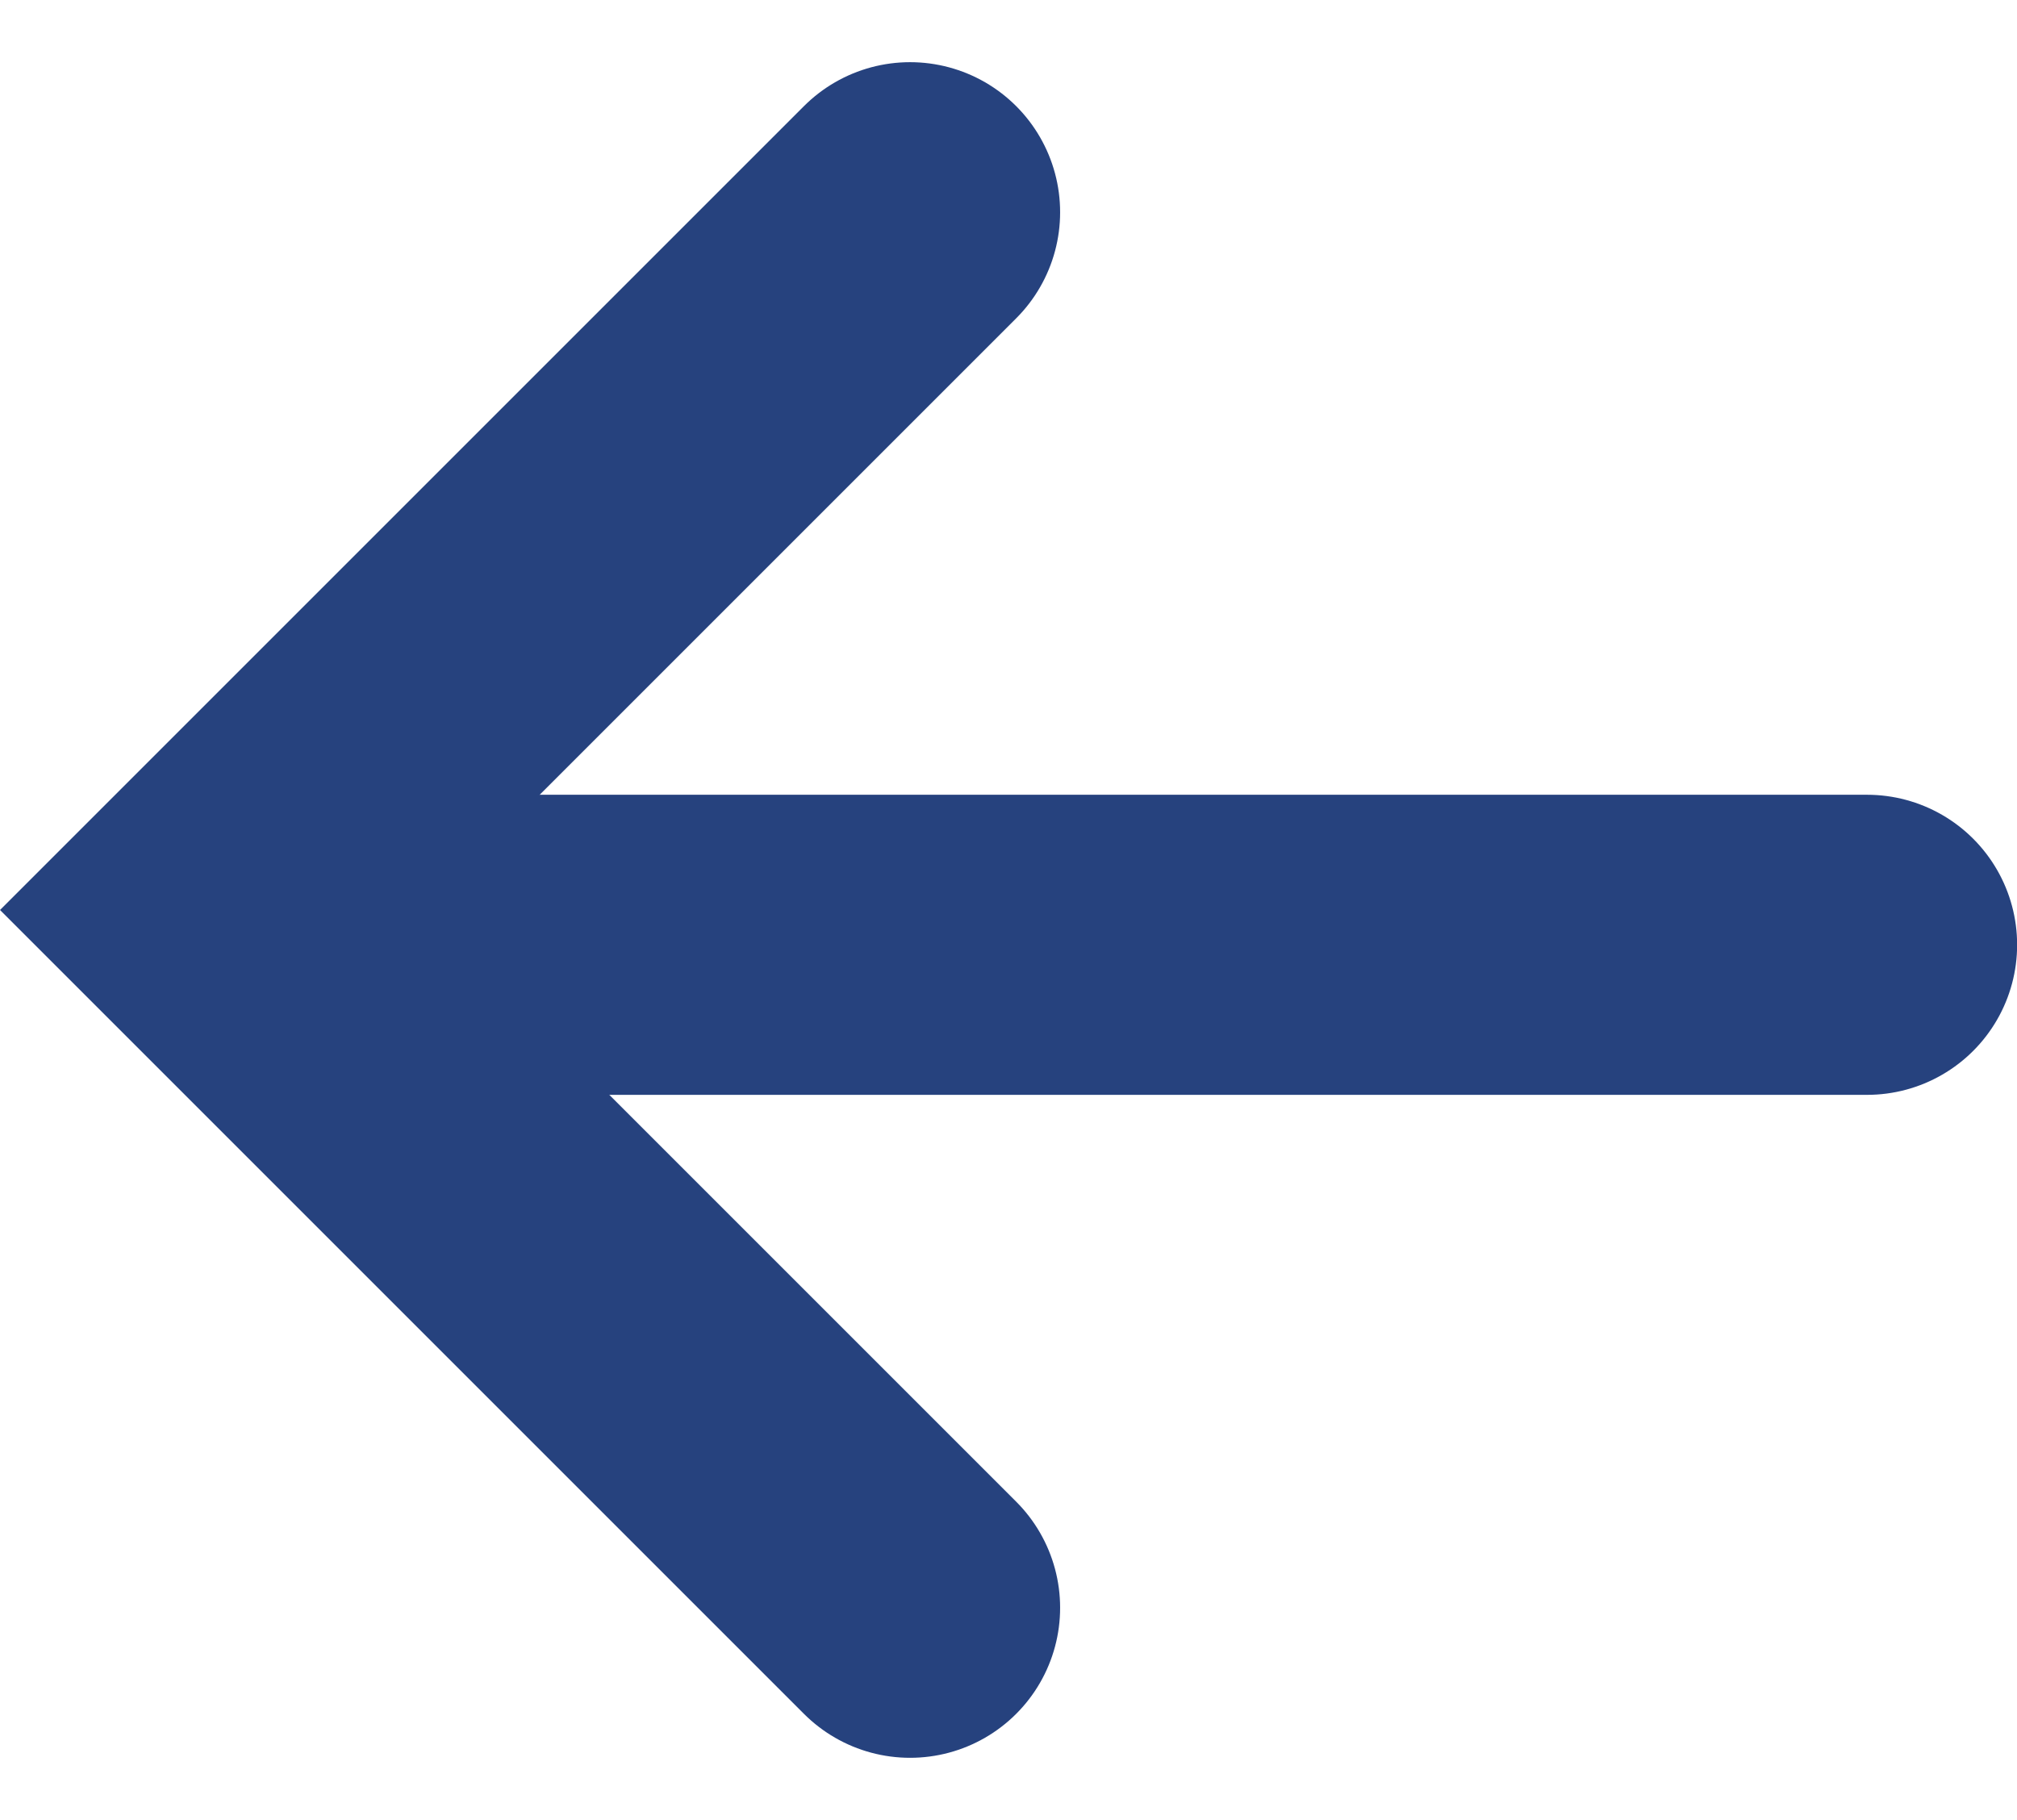
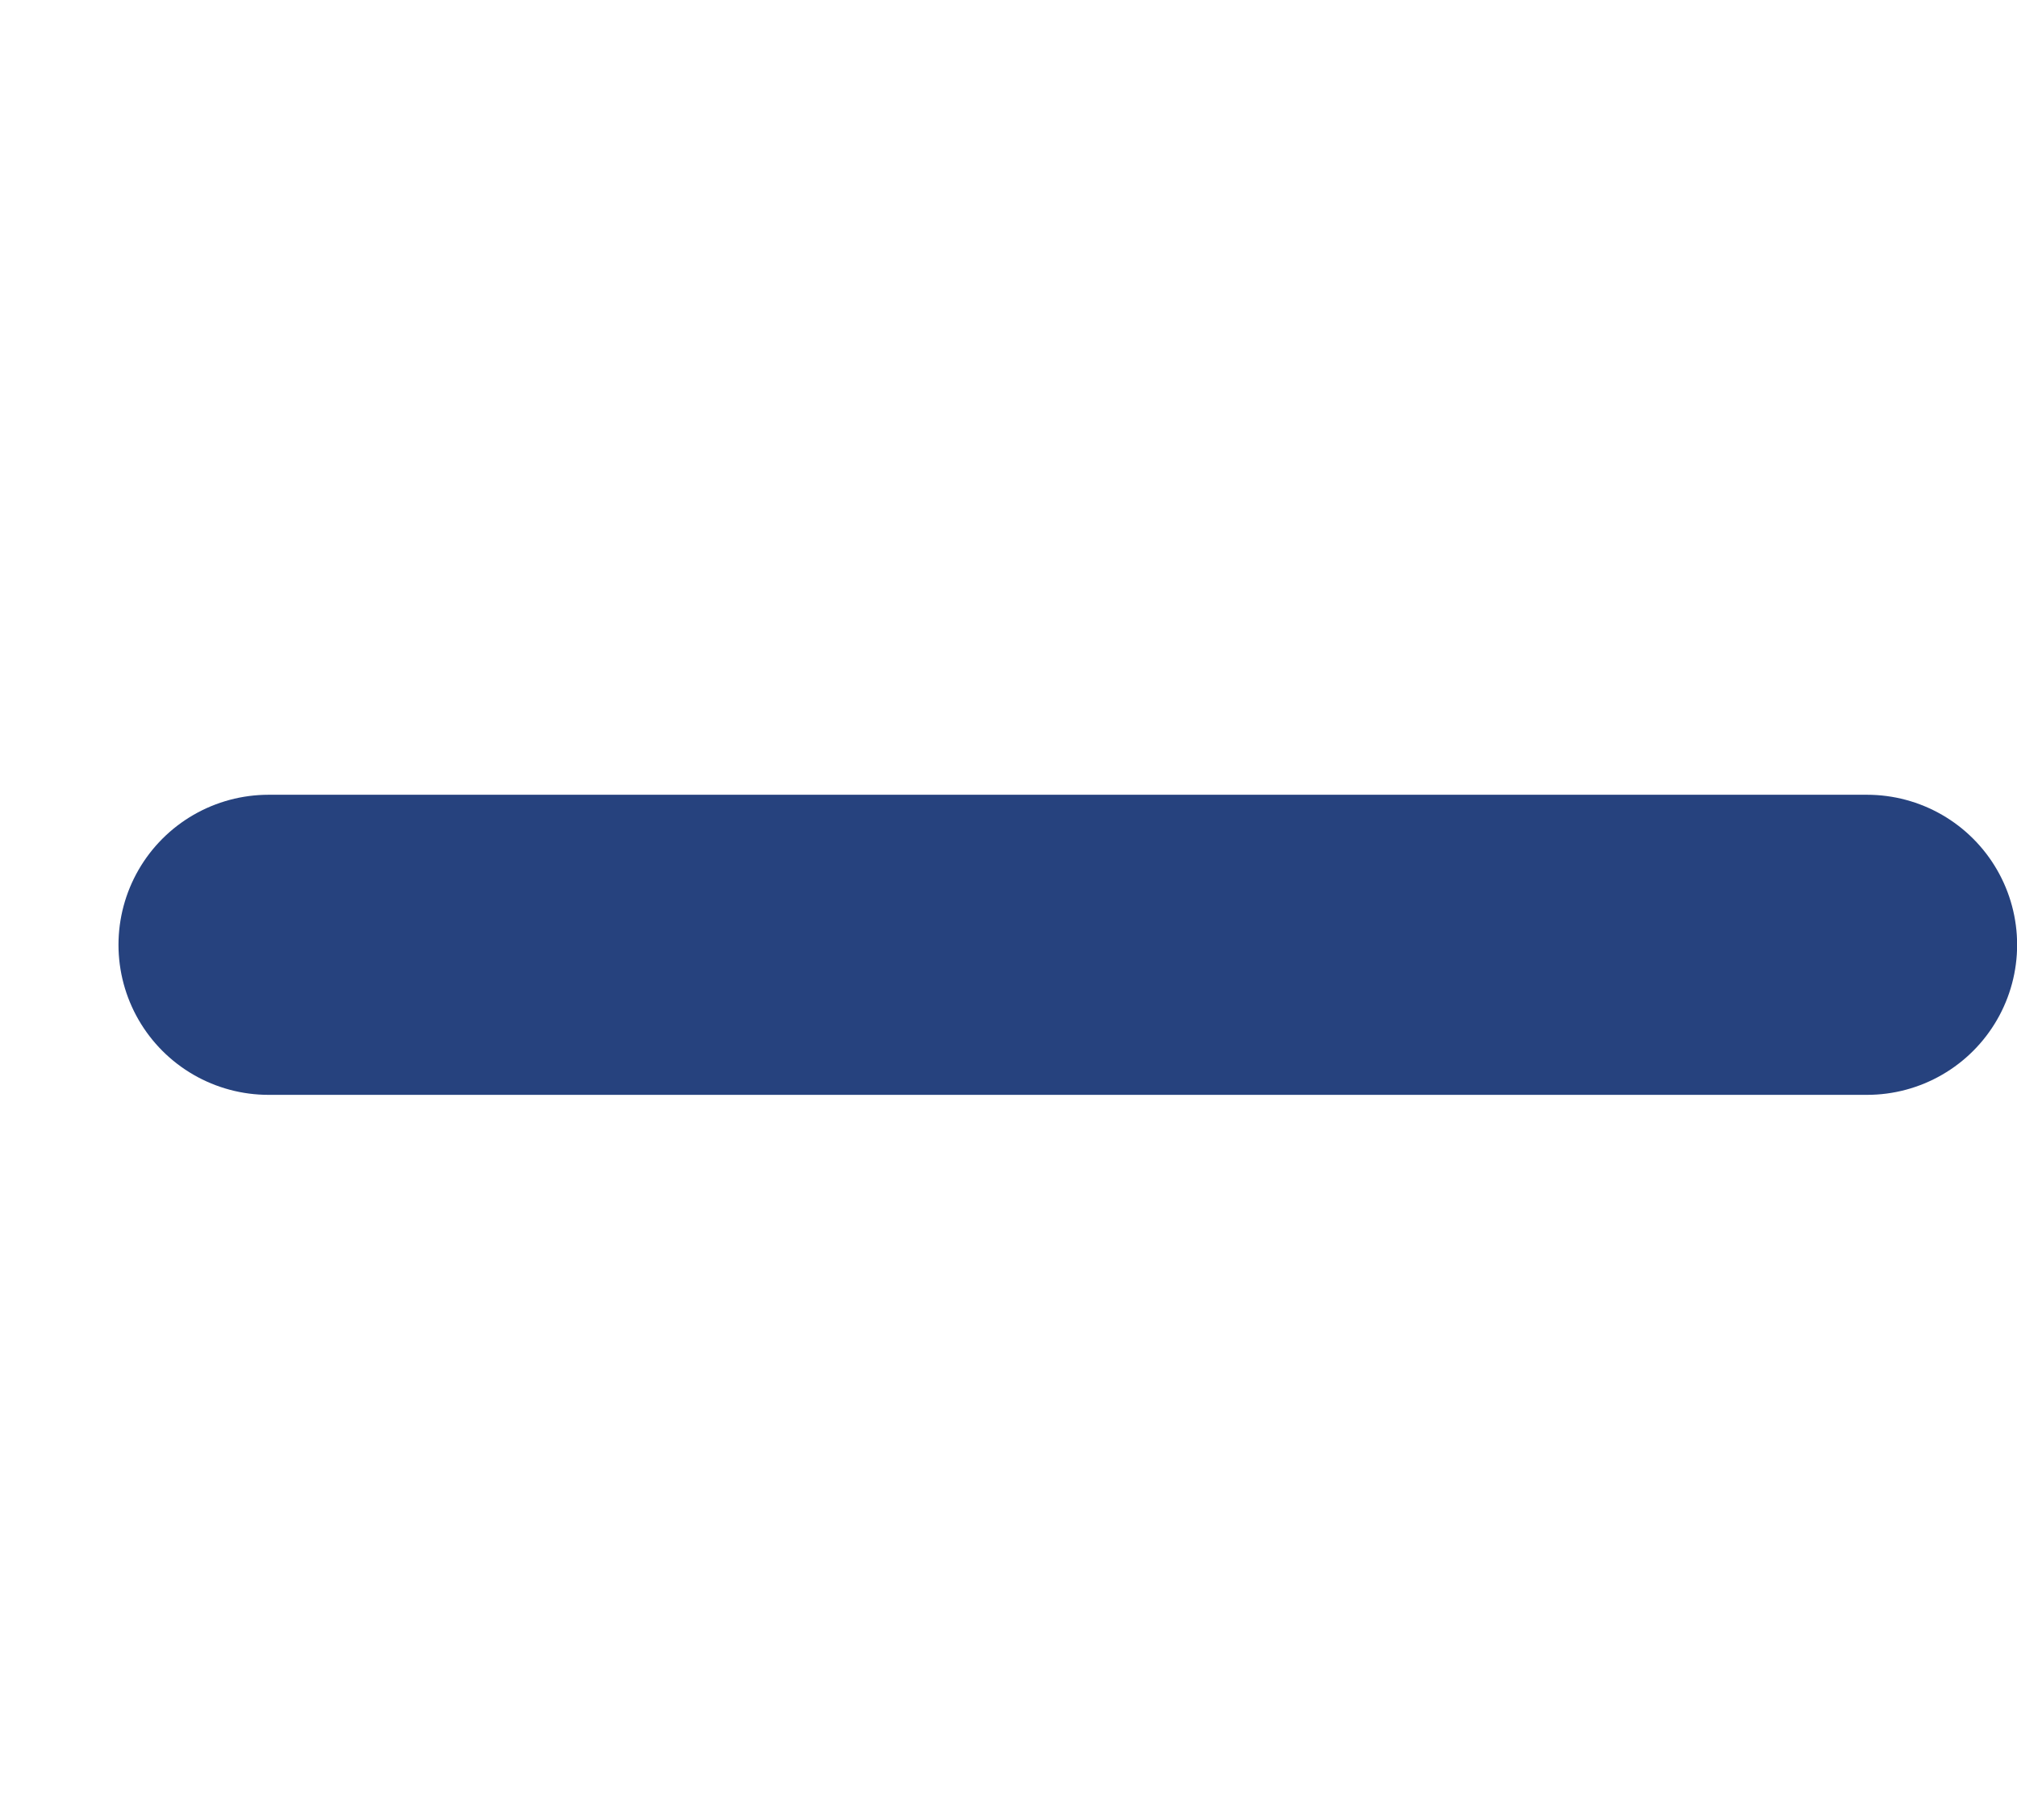
<svg xmlns="http://www.w3.org/2000/svg" width="16.802" height="15.161" viewBox="0 0 16.802 15.161">
  <g id="グループ_3018" data-name="グループ 3018" transform="translate(-13122.232 -6366.232)">
    <path id="パス_5792" data-name="パス 5792" d="M5996.645,6271.668h-13.316" transform="translate(7141.14 102.435)" fill="none" stroke="#26427e" stroke-linecap="round" stroke-width="2.5" />
-     <path id="パス_5793" data-name="パス 5793" d="M6002.734,6263.81l-5.813,5.813,5.813,5.813" transform="translate(7127.079 104.19)" fill="none" stroke="#26427e" stroke-linecap="round" stroke-width="2.5" />
  </g>
</svg>